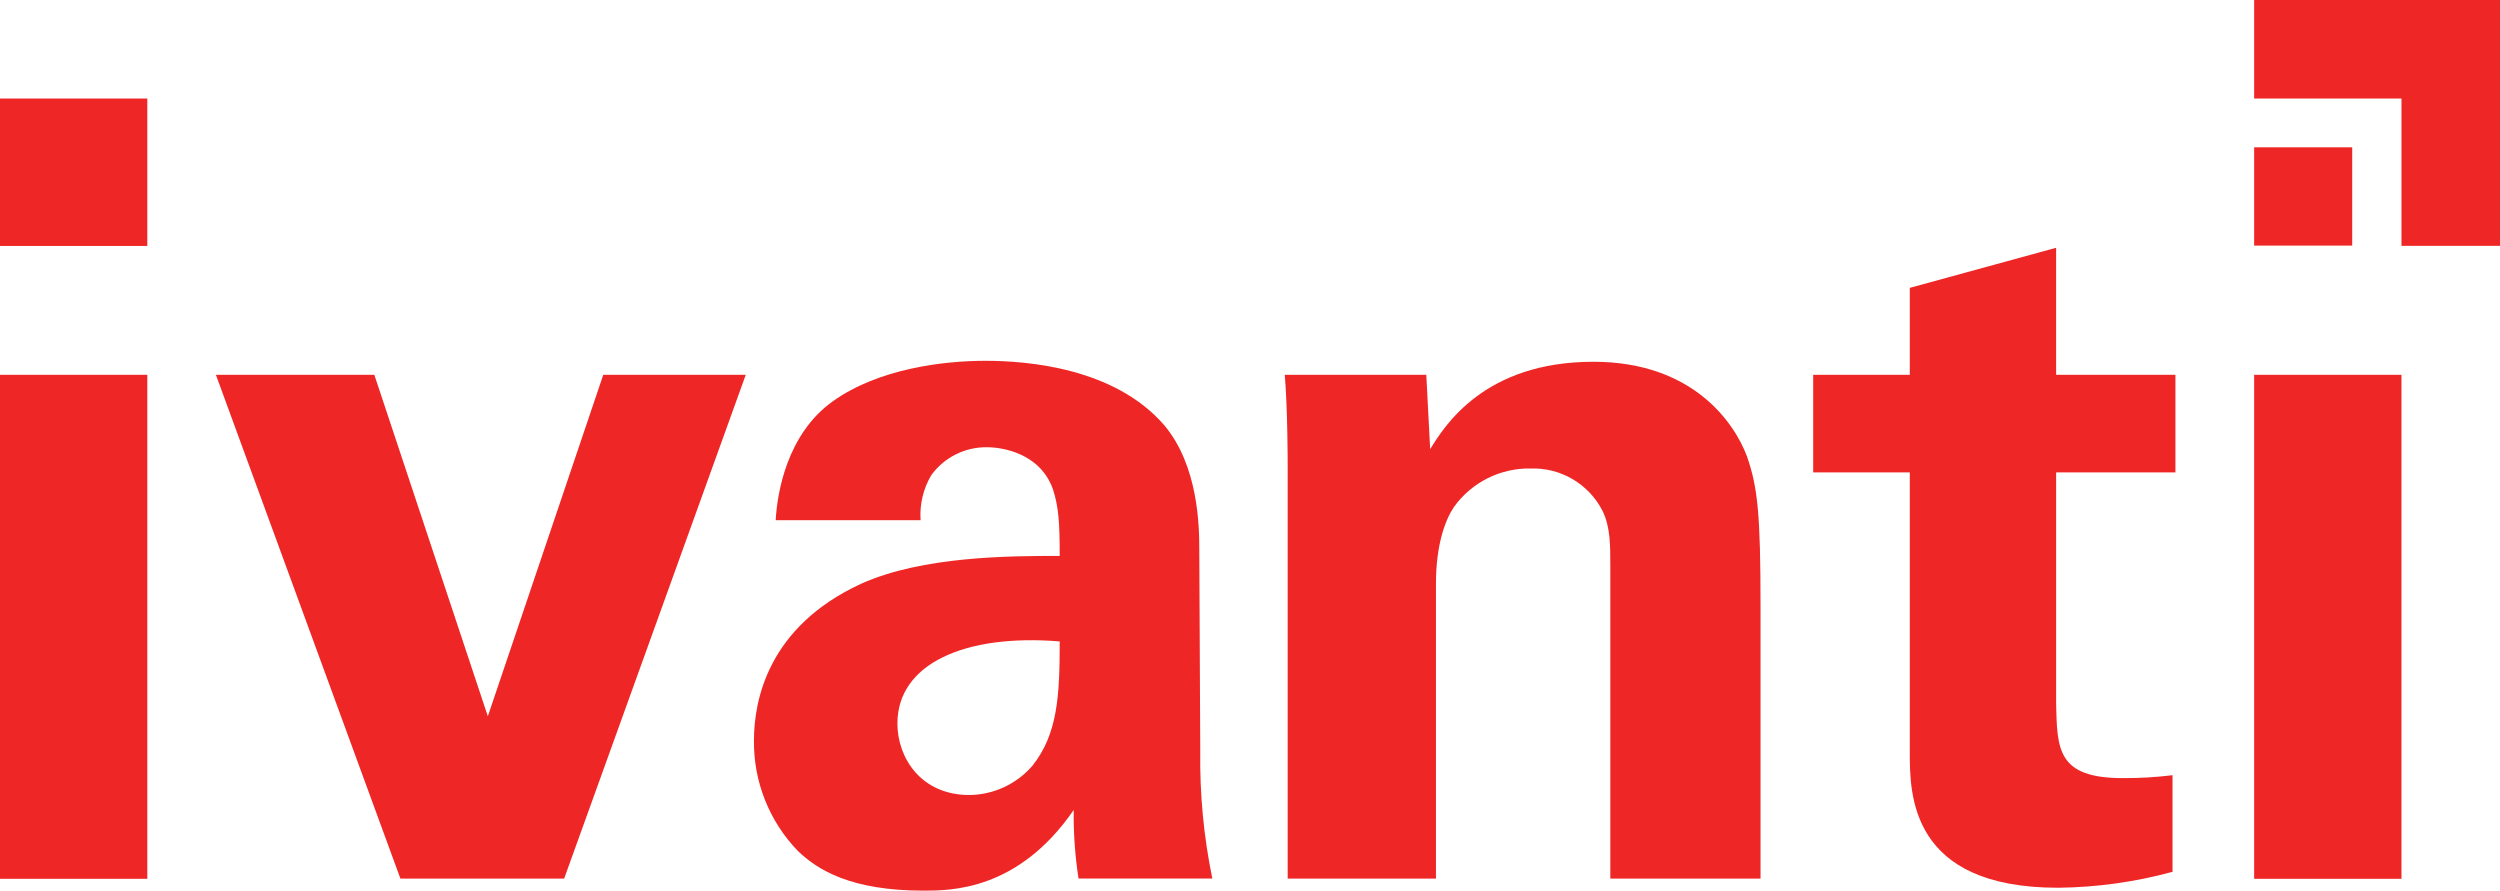
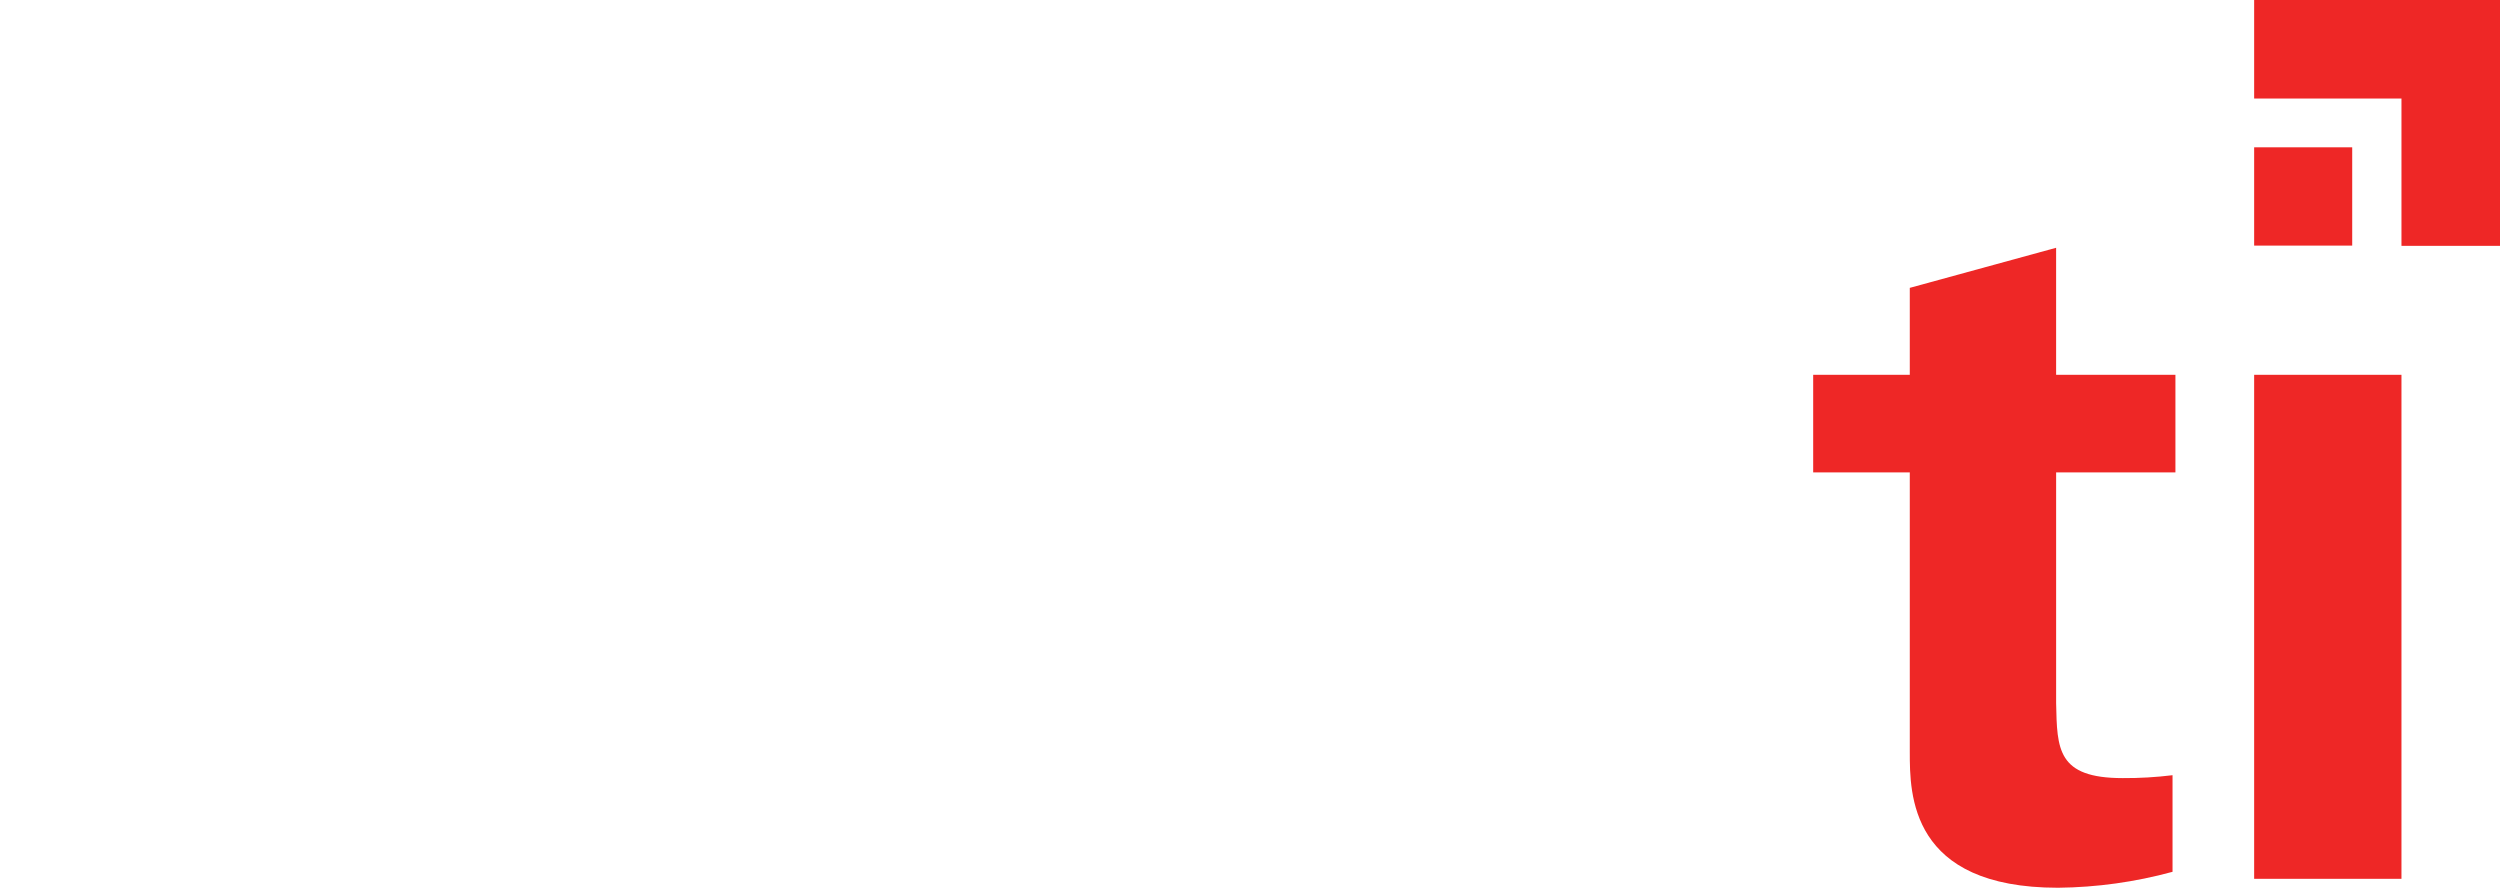
<svg xmlns="http://www.w3.org/2000/svg" id="b" data-name="Layer 2" width="250.197" height="89.135" viewBox="0 0 250.197 89.135">
  <g id="c" data-name="Layer 1">
    <g>
      <polygon points="240.336 9.861 240.336 24.604 250.197 24.604 250.197 0 225.593 0 225.593 9.861 240.336 9.861" fill="#ee2726" />
      <rect x="225.593" y="14.743" width="9.813" height="9.837" fill="#ee2726" />
-       <rect y="9.861" width="14.743" height="14.753" fill="#ee2726" />
-       <path d="m120.023,54.96c0-2.32-.097-8.314-3.48-12.375-4.979-5.801-13.776-6.477-17.933-6.477s-10.683.773-15.275,4.06-5.559,9.184-5.704,11.891h14.501c-.108-1.571.263-3.139,1.063-4.495,1.297-1.796,3.392-2.843,5.607-2.804,1.402,0,5.269.532,6.574,4.205.58,1.789.677,3.384.677,6.671-4.882,0-13.728,0-19.915,2.804-9.281,4.302-10.683,11.649-10.683,15.661-.048,4.125,1.533,8.102,4.399,11.069,1.982,1.885,5.269,3.964,12.568,3.964,2.755,0,9.474,0,15.033-8.072-.03,2.297.132,4.593.483,6.864h13.39c-.863-4.197-1.268-8.476-1.208-12.761l-.097-20.205Zm-16.725,21.704c-1.585,1.819-3.871,2.874-6.284,2.9-4.882,0-7.202-3.77-7.202-7.154,0-5.994,6.767-8.991,16.242-8.217,0,5.414-.193,9.281-2.755,12.471h0Z" fill="#ee2726" />
      <path d="m205.775,24.797l-14.646,4.012v8.701h-9.668v9.764h9.668v27.988c0,4.205,0,13.583,14.84,13.583,3.871-.039,7.721-.575,11.456-1.595v-9.668c-1.652.203-3.315.3-4.979.29-6.574,0-6.574-2.9-6.671-7.492v-23.106h11.939v-9.764h-11.94v-12.713Z" fill="#ee2726" />
-       <rect y="37.51" width="14.743" height="50.441" fill="#ee2726" />
-       <polygon points="60.374 37.51 48.821 71.685 37.462 37.51 21.607 37.51 40.072 87.927 56.459 87.927 74.634 37.51 60.374 37.51" fill="#ee2726" />
-       <path d="m174.838,45.679c-1.305-3.48-5.511-9.474-15.371-9.474-10.973,0-14.936,6.477-16.338,8.749l-.387-7.444h-14.163c.29,3.48.29,8.846.29,9.039v41.377h14.84v-29.486c0-3.915.918-6.381,1.789-7.686,1.769-2.476,4.643-3.923,7.686-3.867,3.023-.102,5.832,1.556,7.202,4.254.773,1.595.773,3.384.773,5.511v31.275h15.033v-27.214c0-9.378-.29-11.939-1.353-15.033Z" fill="#ee2726" />
      <rect x="225.593" y="37.51" width="14.743" height="50.441" fill="#ee2726" />
    </g>
  </g>
</svg>